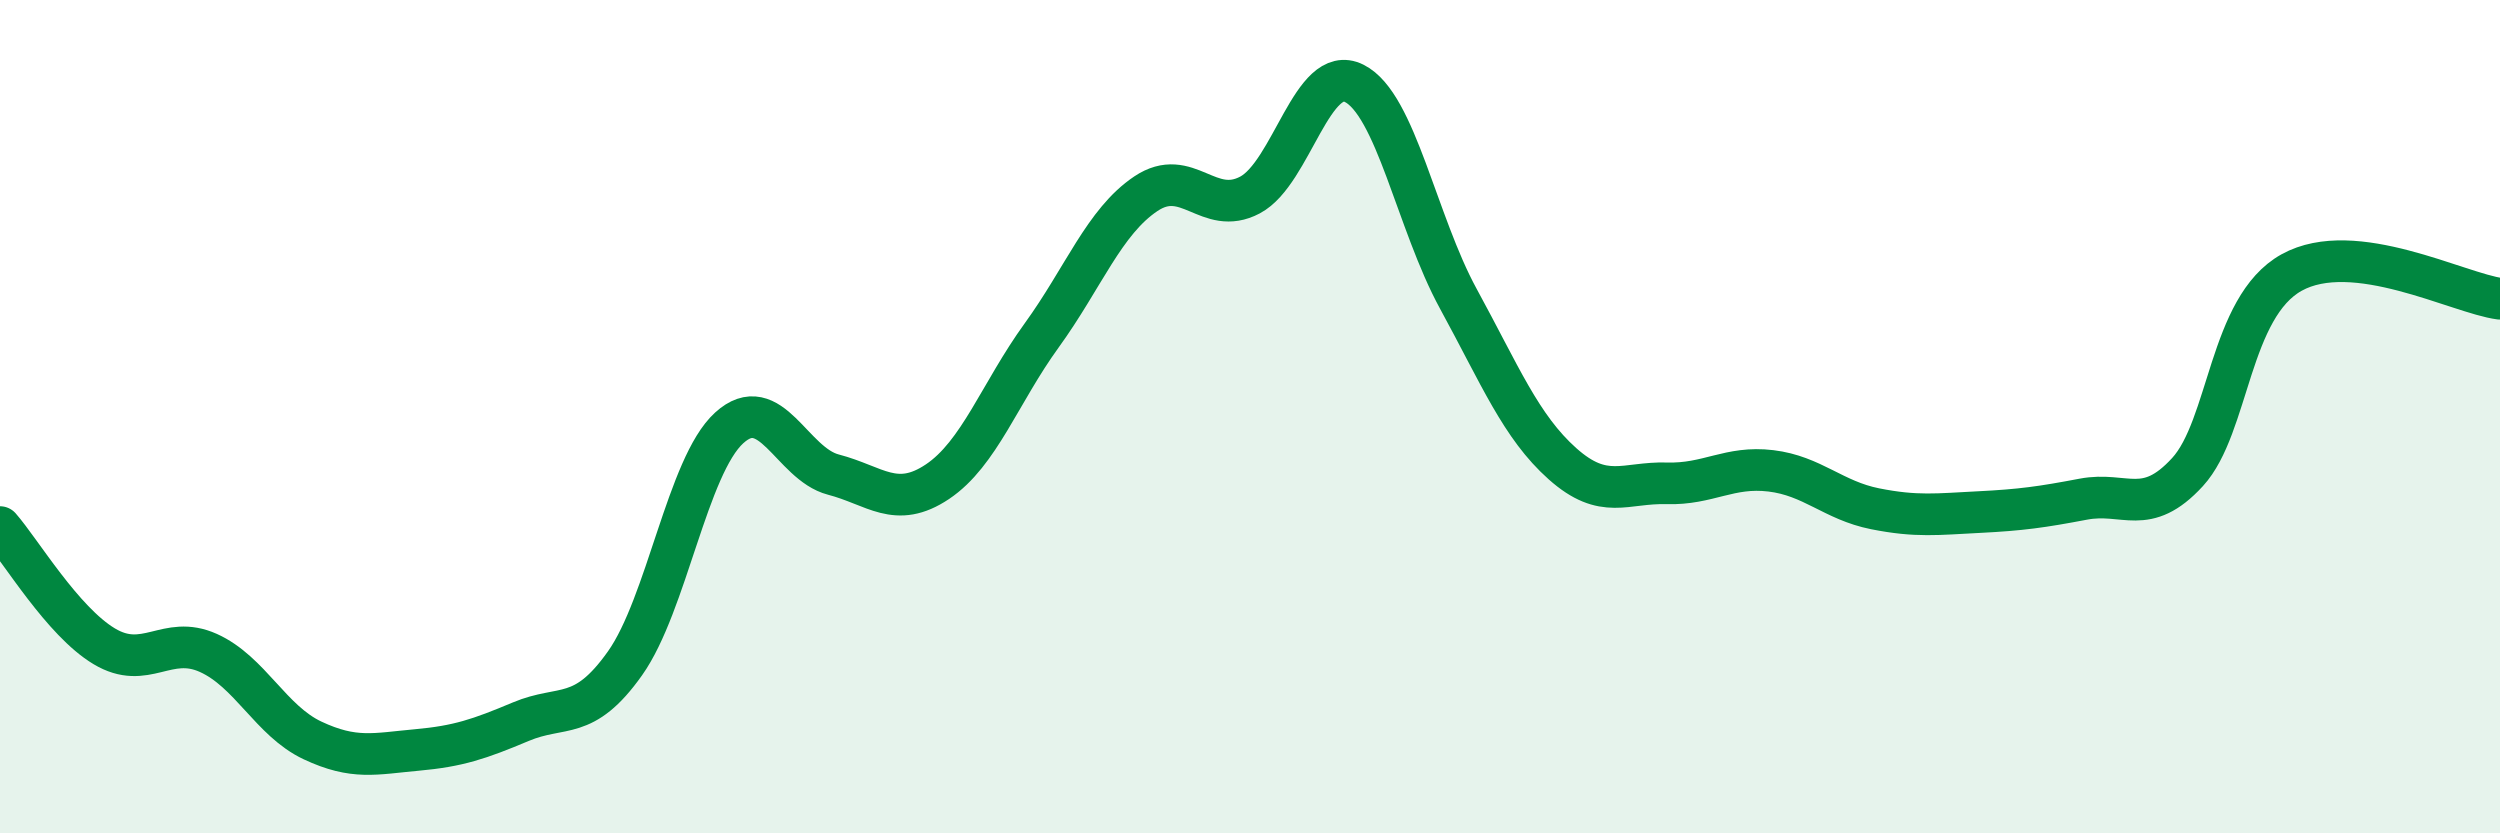
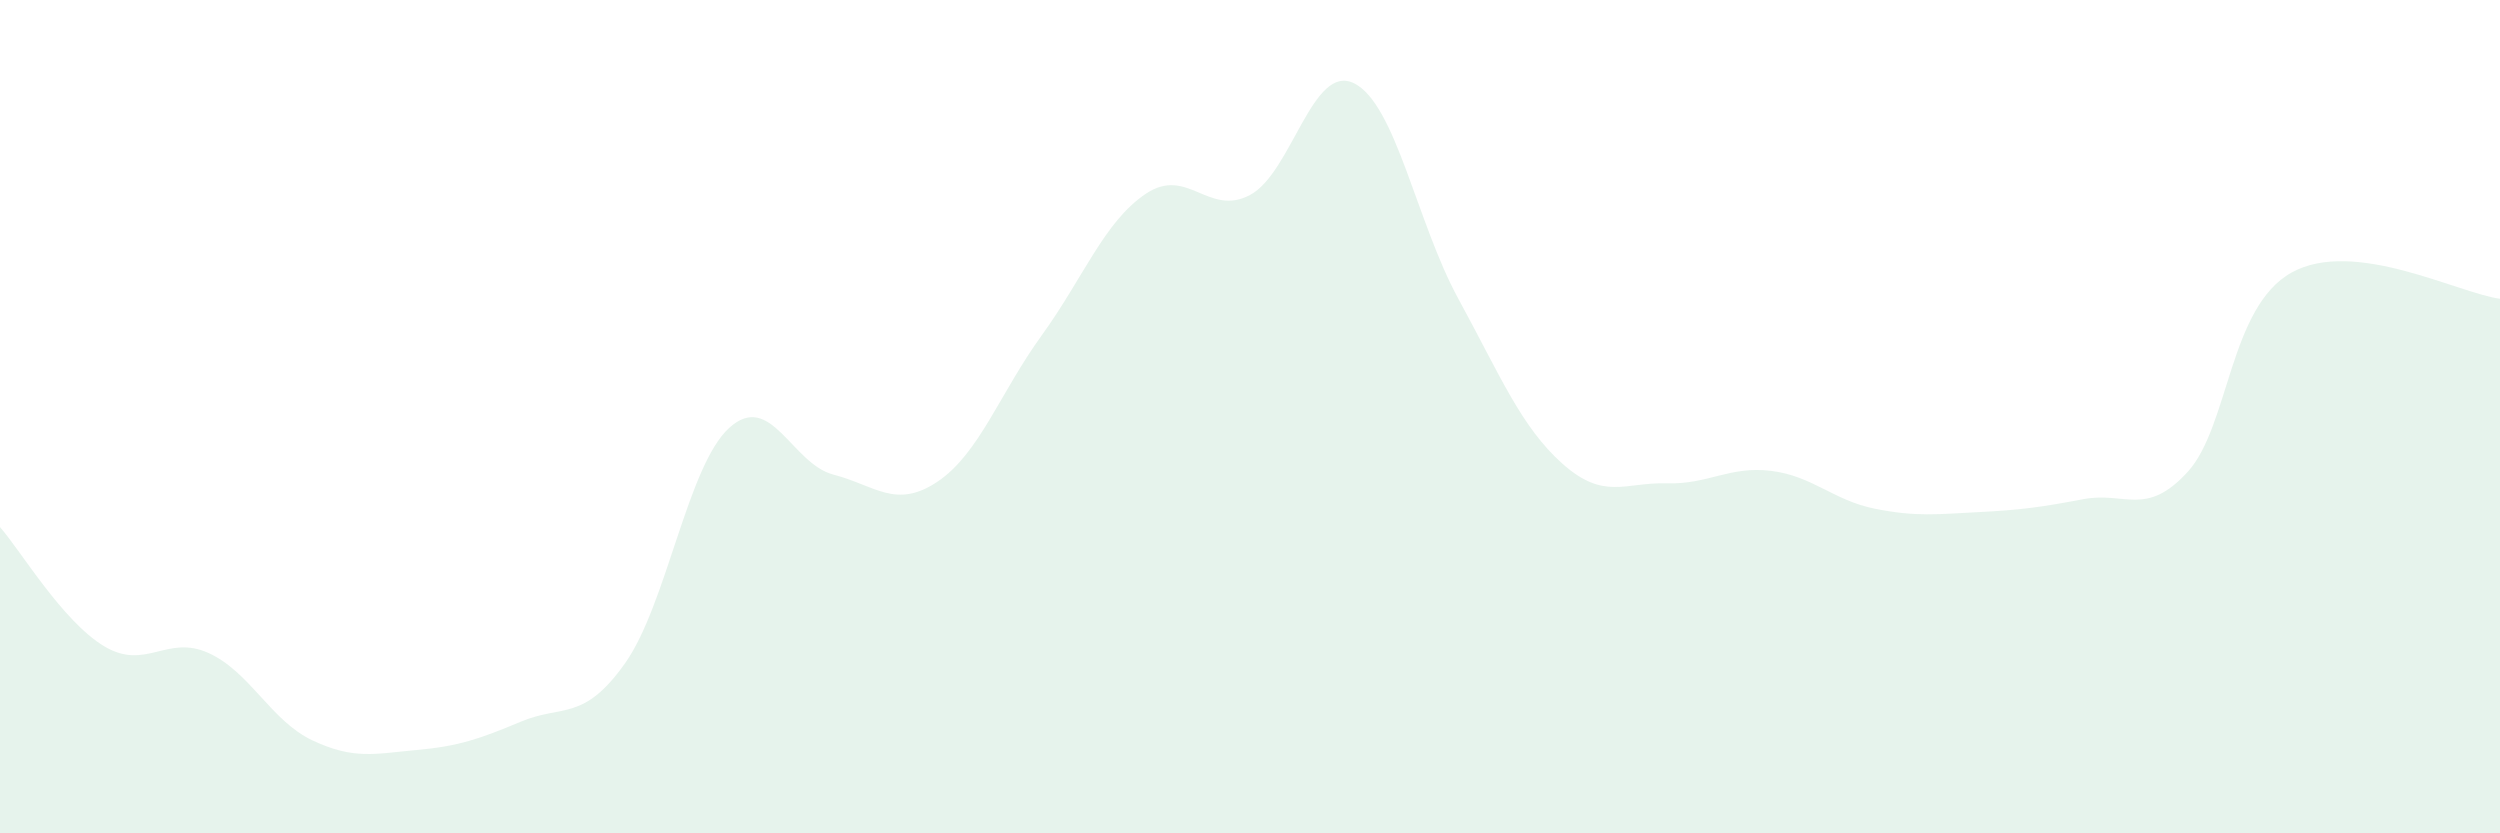
<svg xmlns="http://www.w3.org/2000/svg" width="60" height="20" viewBox="0 0 60 20">
  <path d="M 0,12.65 C 0.5,13.22 1.5,14.91 2.5,15.51 C 3.5,16.11 4,15.22 5,15.67 C 6,16.12 6.5,17.3 7.5,17.77 C 8.5,18.24 9,18.09 10,18 C 11,17.91 11.5,17.74 12.5,17.32 C 13.5,16.9 14,17.33 15,15.92 C 16,14.51 16.5,11.18 17.5,10.27 C 18.5,9.36 19,11.13 20,11.39 C 21,11.65 21.5,12.23 22.5,11.56 C 23.5,10.89 24,9.43 25,8.05 C 26,6.67 26.5,5.32 27.5,4.65 C 28.5,3.98 29,5.21 30,4.68 C 31,4.15 31.5,1.5 32.5,2 C 33.5,2.5 34,5.34 35,7.17 C 36,9 36.5,10.24 37.5,11.13 C 38.5,12.02 39,11.57 40,11.6 C 41,11.63 41.5,11.18 42.5,11.3 C 43.5,11.42 44,12.01 45,12.21 C 46,12.41 46.5,12.34 47.5,12.29 C 48.5,12.24 49,12.17 50,11.98 C 51,11.79 51.5,12.42 52.5,11.33 C 53.5,10.24 53.5,7.37 55,6.54 C 56.5,5.71 59,7.04 60,7.17L60 20L0 20Z" fill="#008740" opacity="0.1" stroke-linecap="round" stroke-linejoin="round" />
-   <path d="M 0,12.65 C 0.5,13.22 1.5,14.91 2.5,15.51 C 3.5,16.11 4,15.22 5,15.67 C 6,16.12 6.5,17.3 7.5,17.77 C 8.5,18.24 9,18.09 10,18 C 11,17.91 11.5,17.74 12.5,17.32 C 13.5,16.9 14,17.33 15,15.92 C 16,14.51 16.5,11.18 17.5,10.27 C 18.5,9.36 19,11.13 20,11.39 C 21,11.65 21.5,12.23 22.5,11.56 C 23.5,10.89 24,9.43 25,8.05 C 26,6.67 26.5,5.32 27.5,4.65 C 28.5,3.98 29,5.21 30,4.68 C 31,4.15 31.5,1.5 32.5,2 C 33.5,2.5 34,5.34 35,7.17 C 36,9 36.5,10.24 37.5,11.13 C 38.5,12.02 39,11.57 40,11.6 C 41,11.63 41.5,11.18 42.5,11.3 C 43.5,11.42 44,12.01 45,12.21 C 46,12.41 46.5,12.34 47.5,12.29 C 48.5,12.24 49,12.17 50,11.98 C 51,11.79 51.5,12.42 52.5,11.33 C 53.5,10.24 53.5,7.37 55,6.54 C 56.5,5.71 59,7.04 60,7.17" stroke="#008740" stroke-width="1" fill="none" stroke-linecap="round" stroke-linejoin="round" />
</svg>